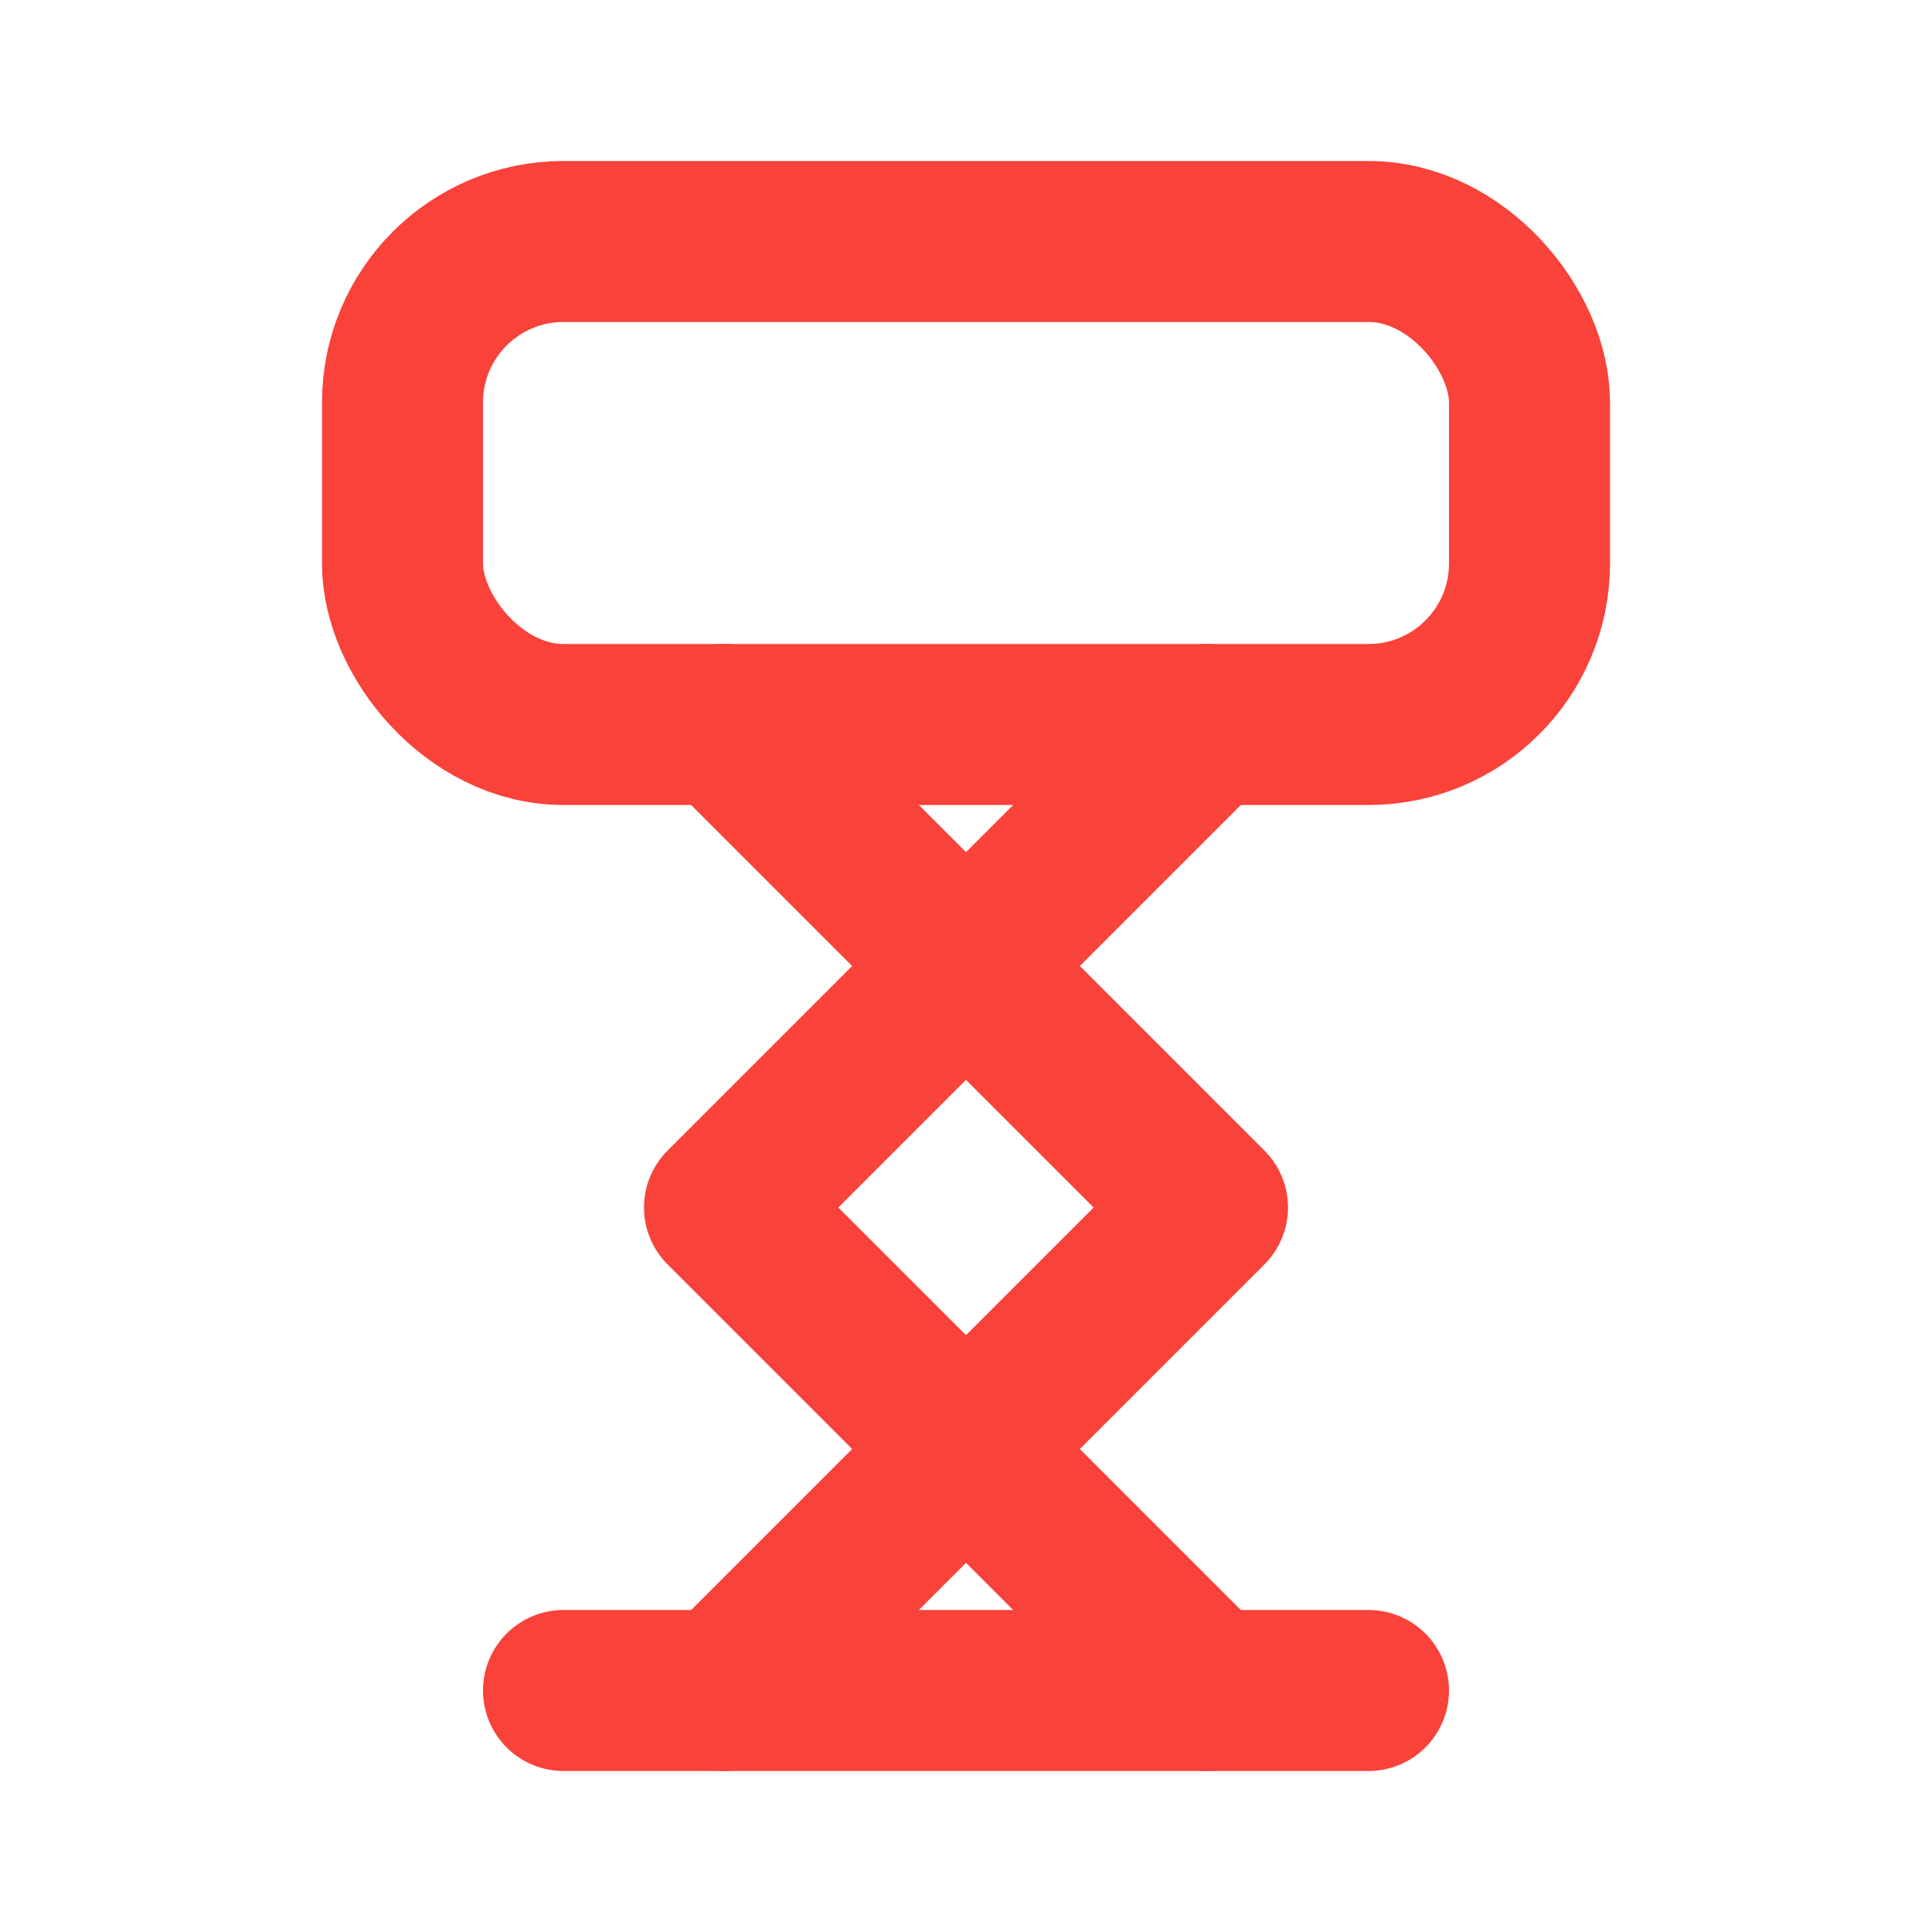
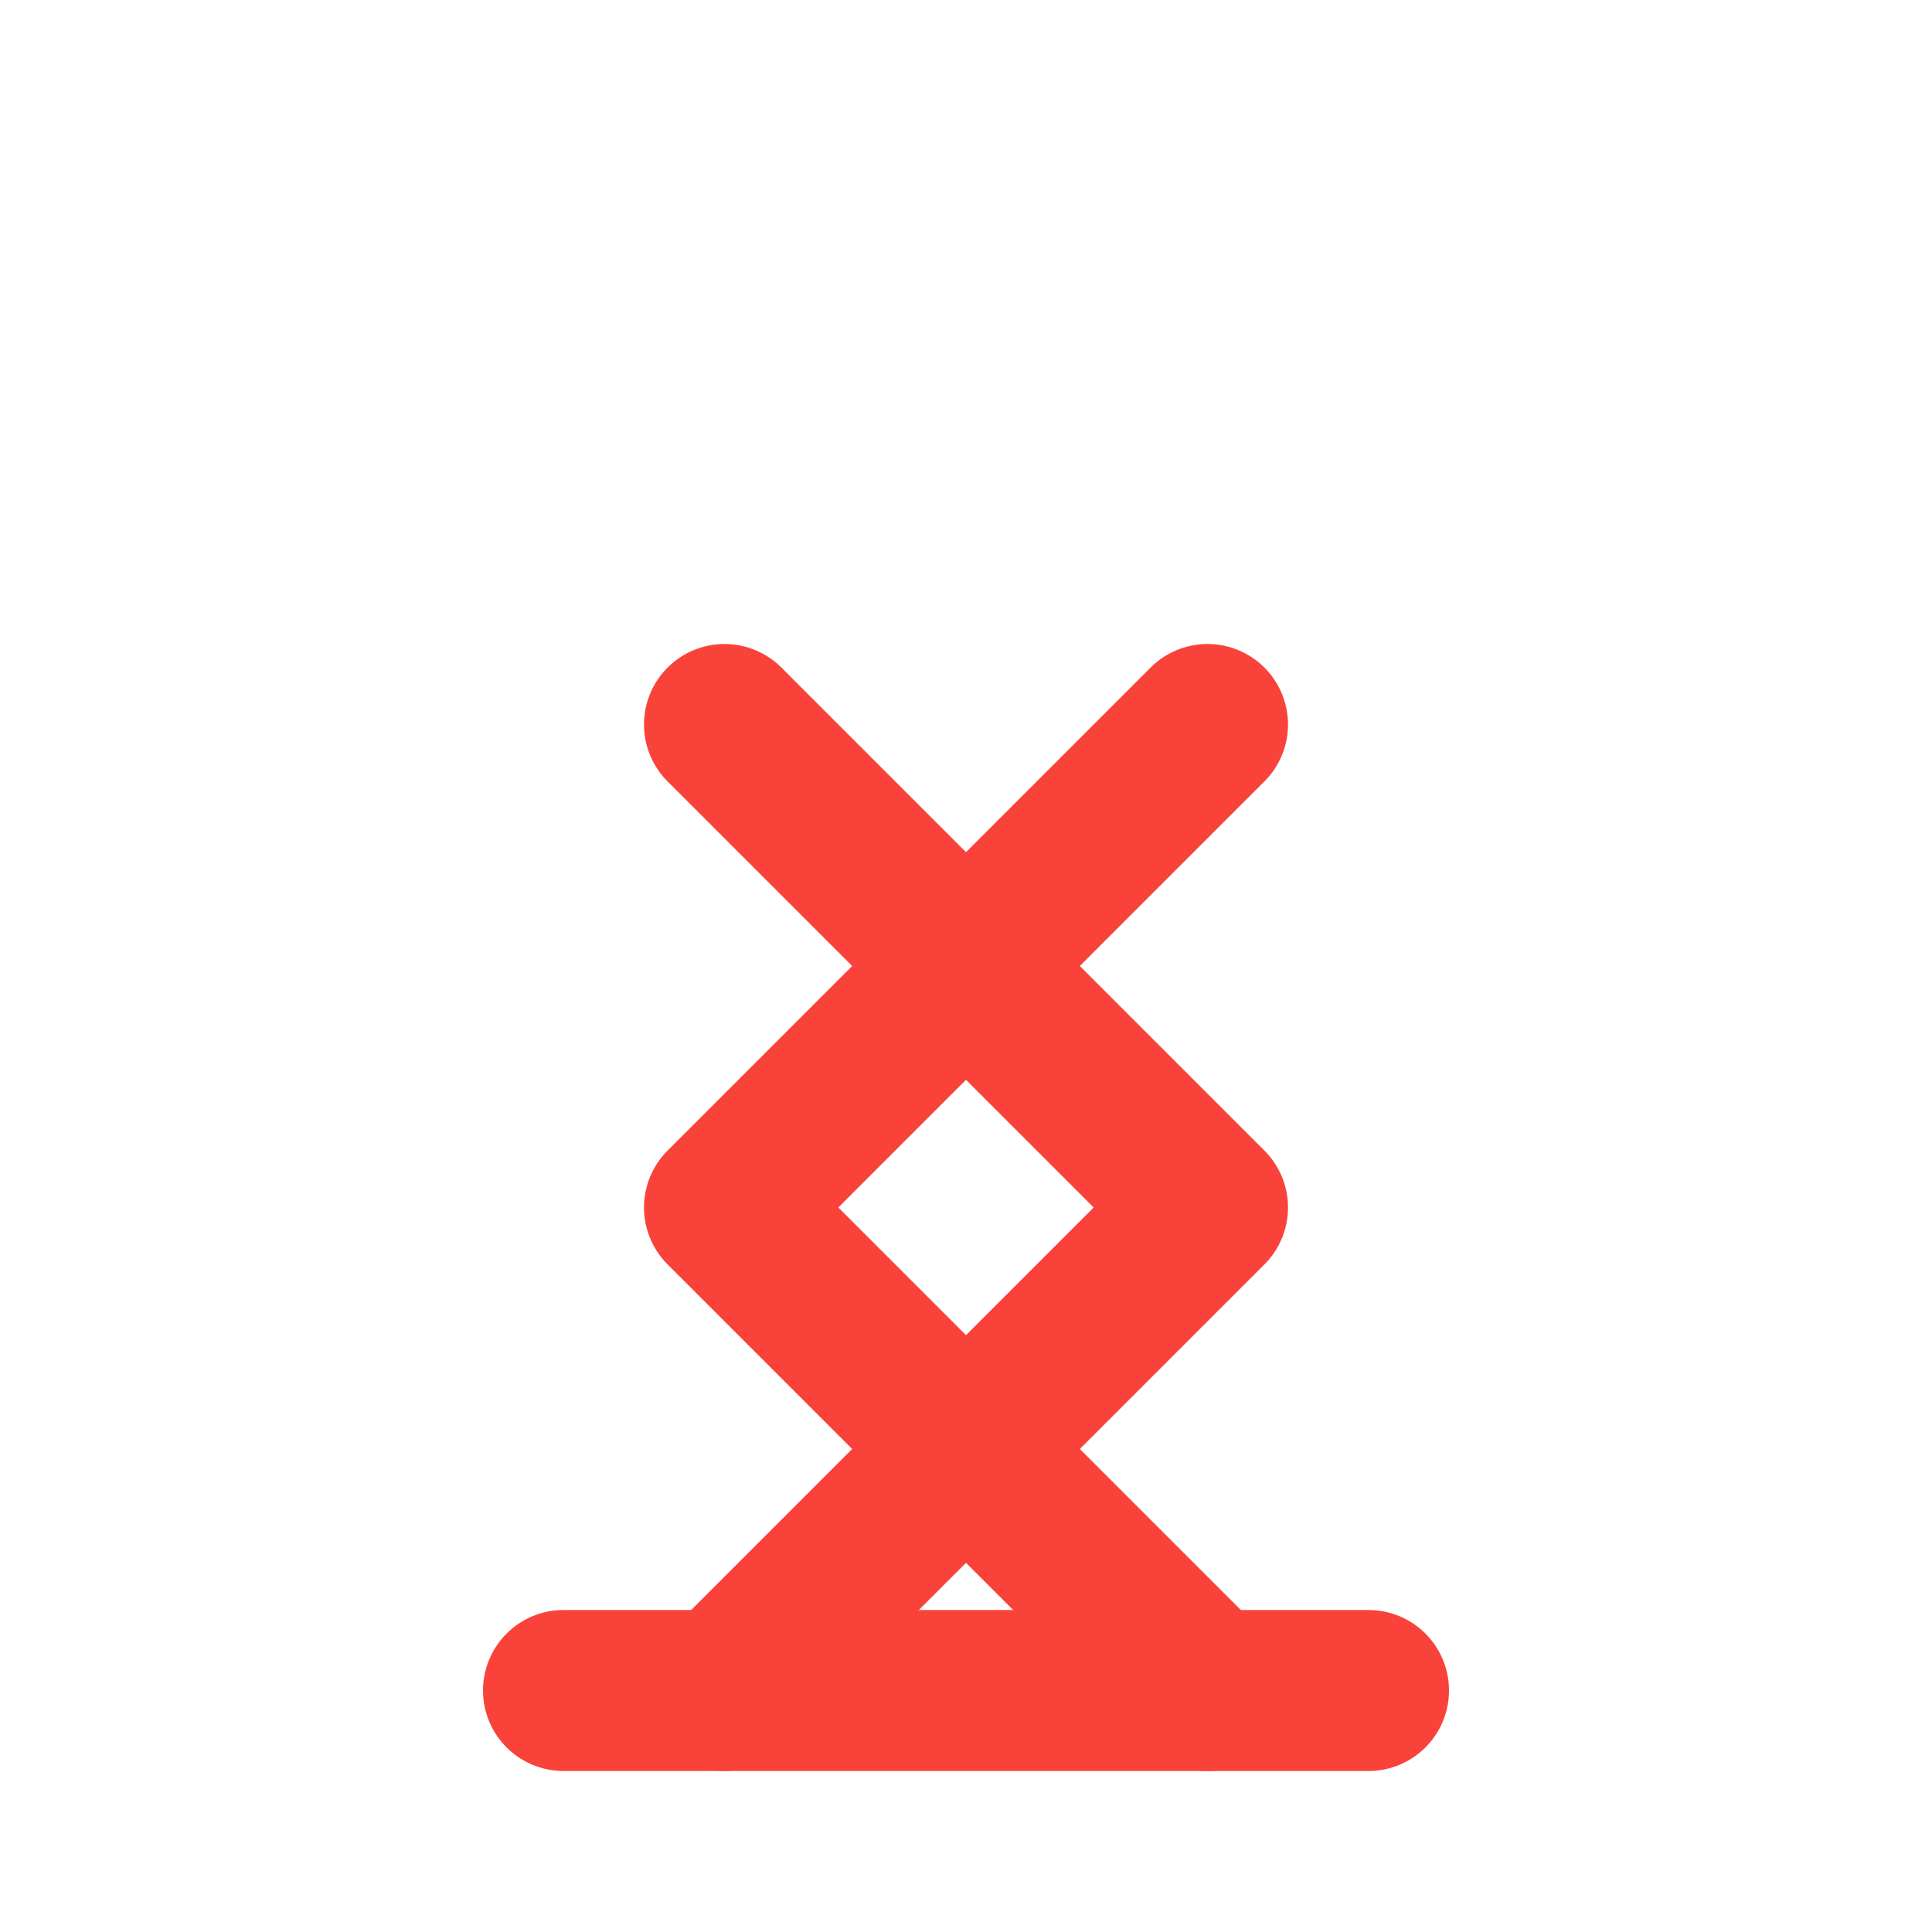
<svg xmlns="http://www.w3.org/2000/svg" width="24" height="24" viewBox="0 0 24 24" fill="none">
-   <rect x="5" y="3" width="14" height="6" rx="2" stroke="#F9423A" stroke-width="2" />
  <path d="M9 9L15 15L9 21M15 9L9 15L15 21" stroke="#F9423A" stroke-width="2" stroke-linecap="round" stroke-linejoin="round" />
  <path d="M7 21H17" stroke="#F9423A" stroke-width="2" stroke-linecap="round" stroke-linejoin="round" />
</svg>